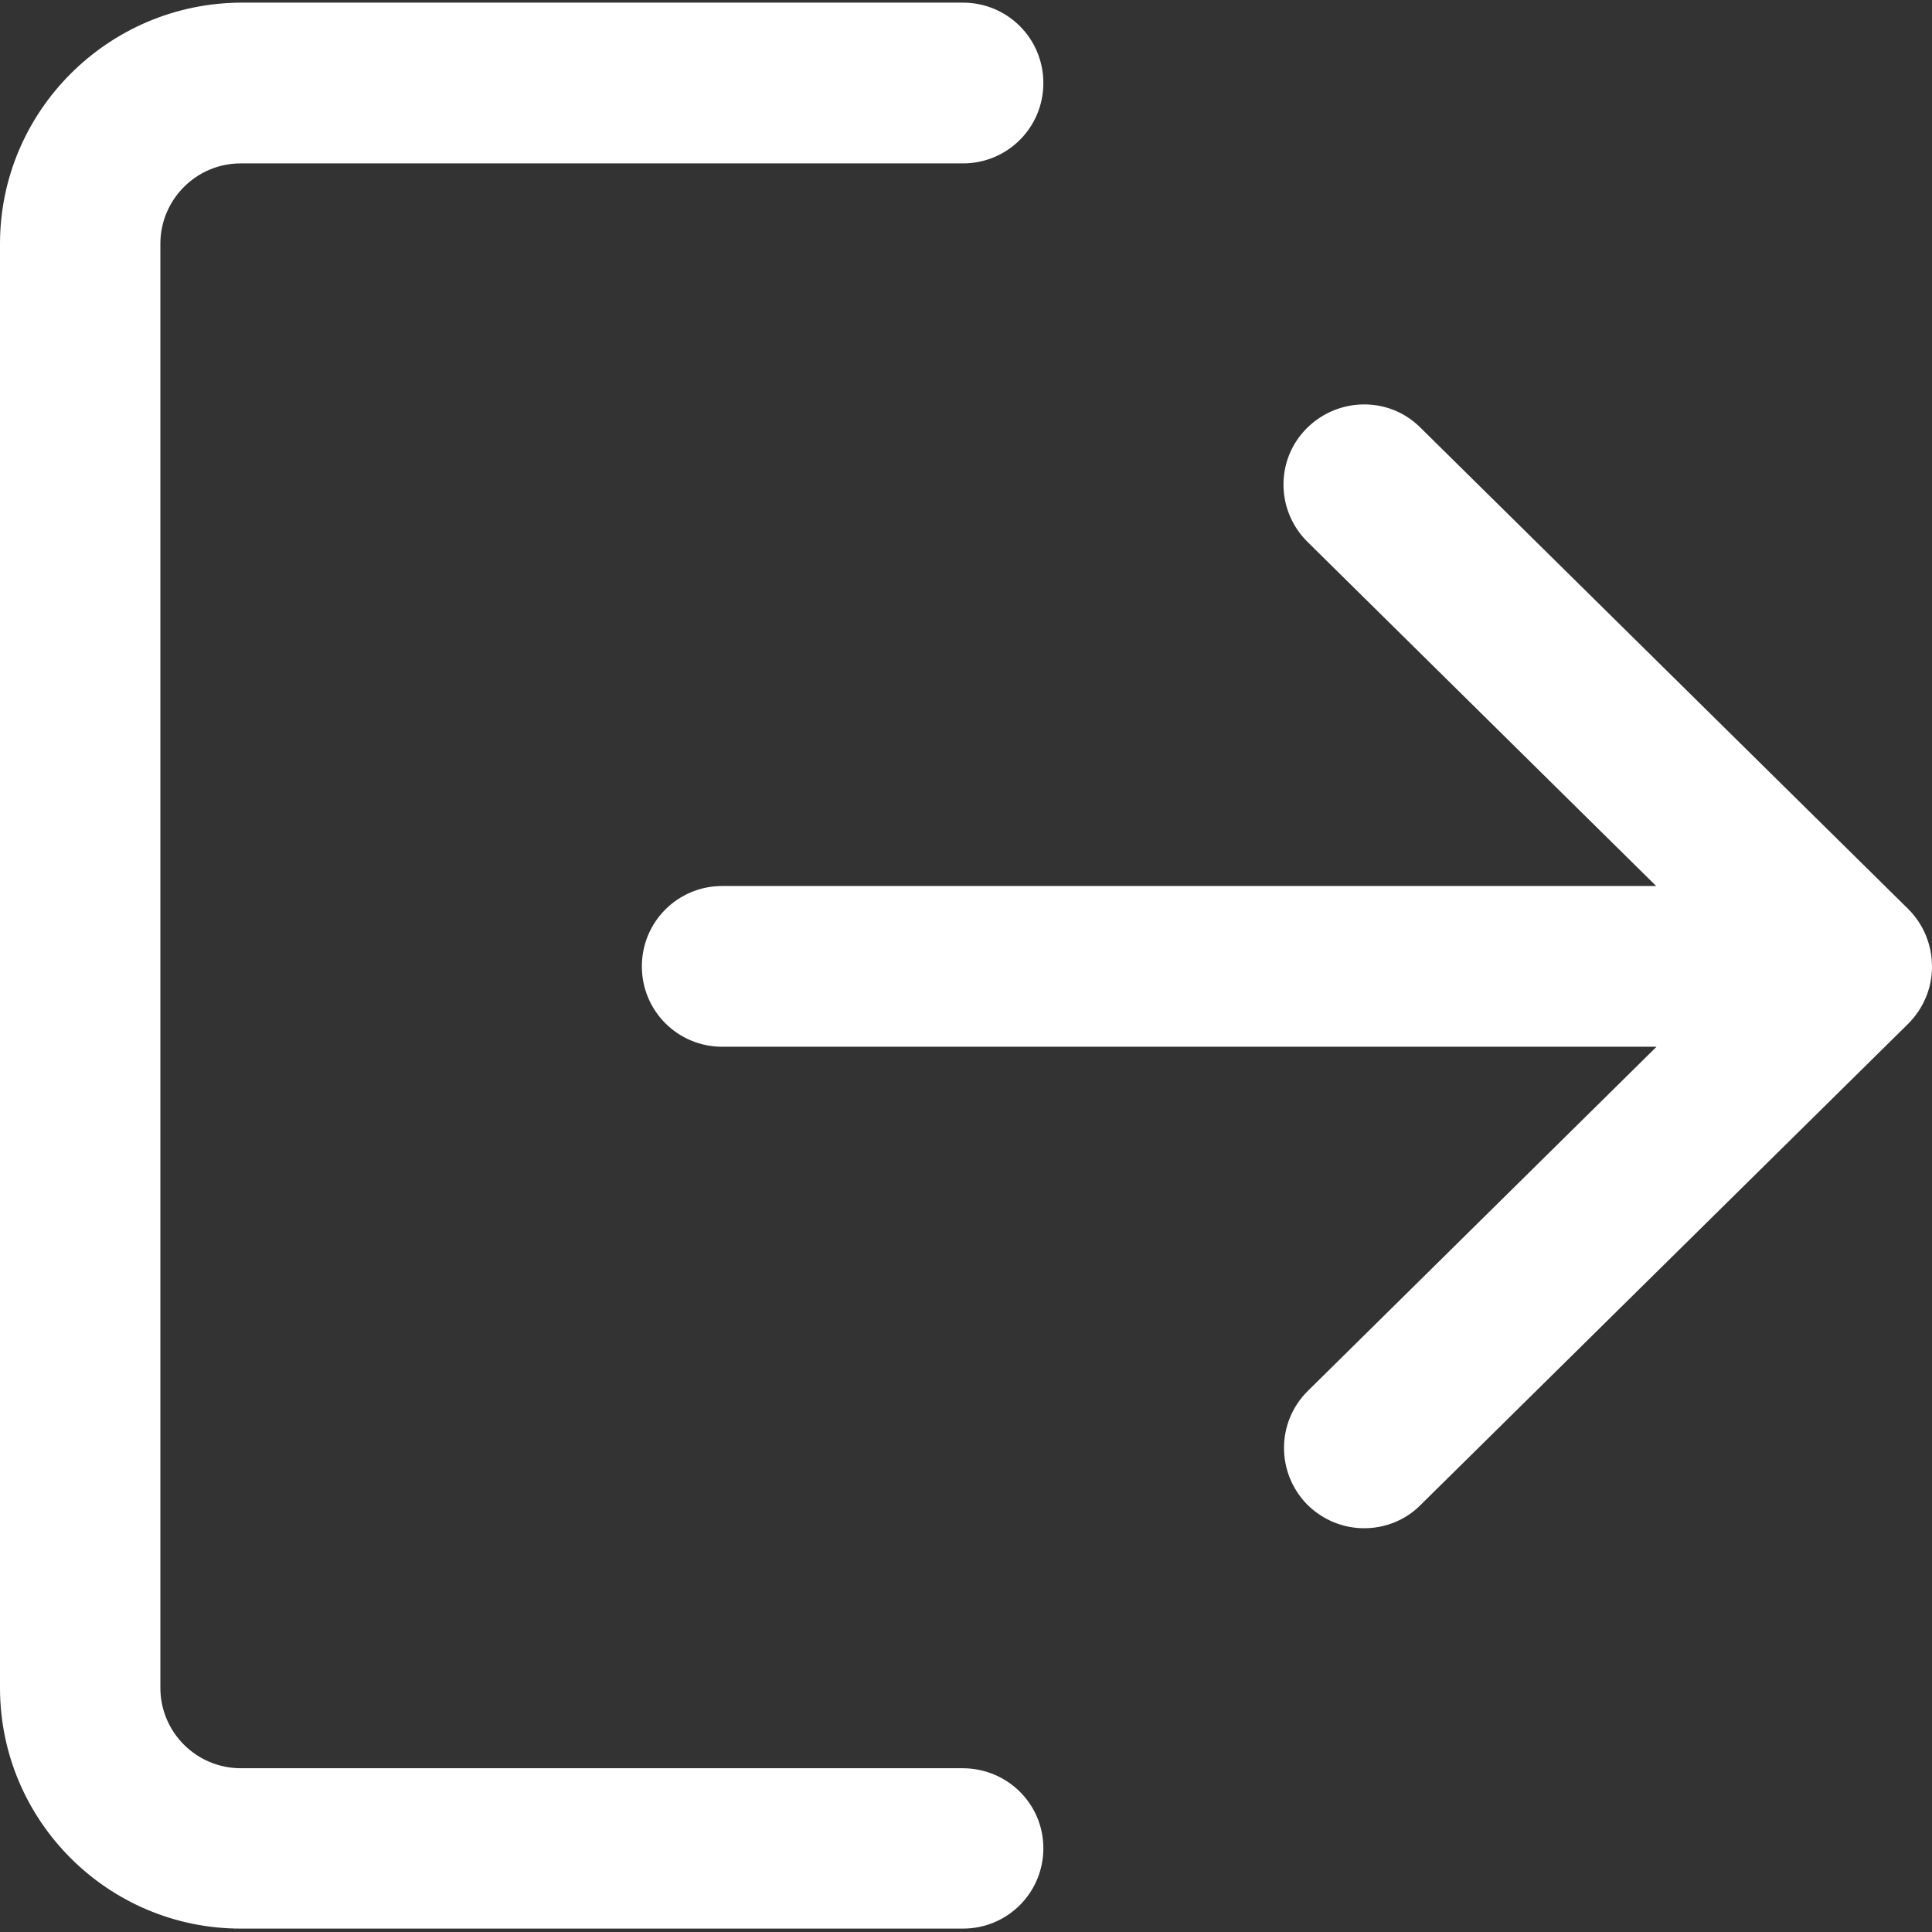
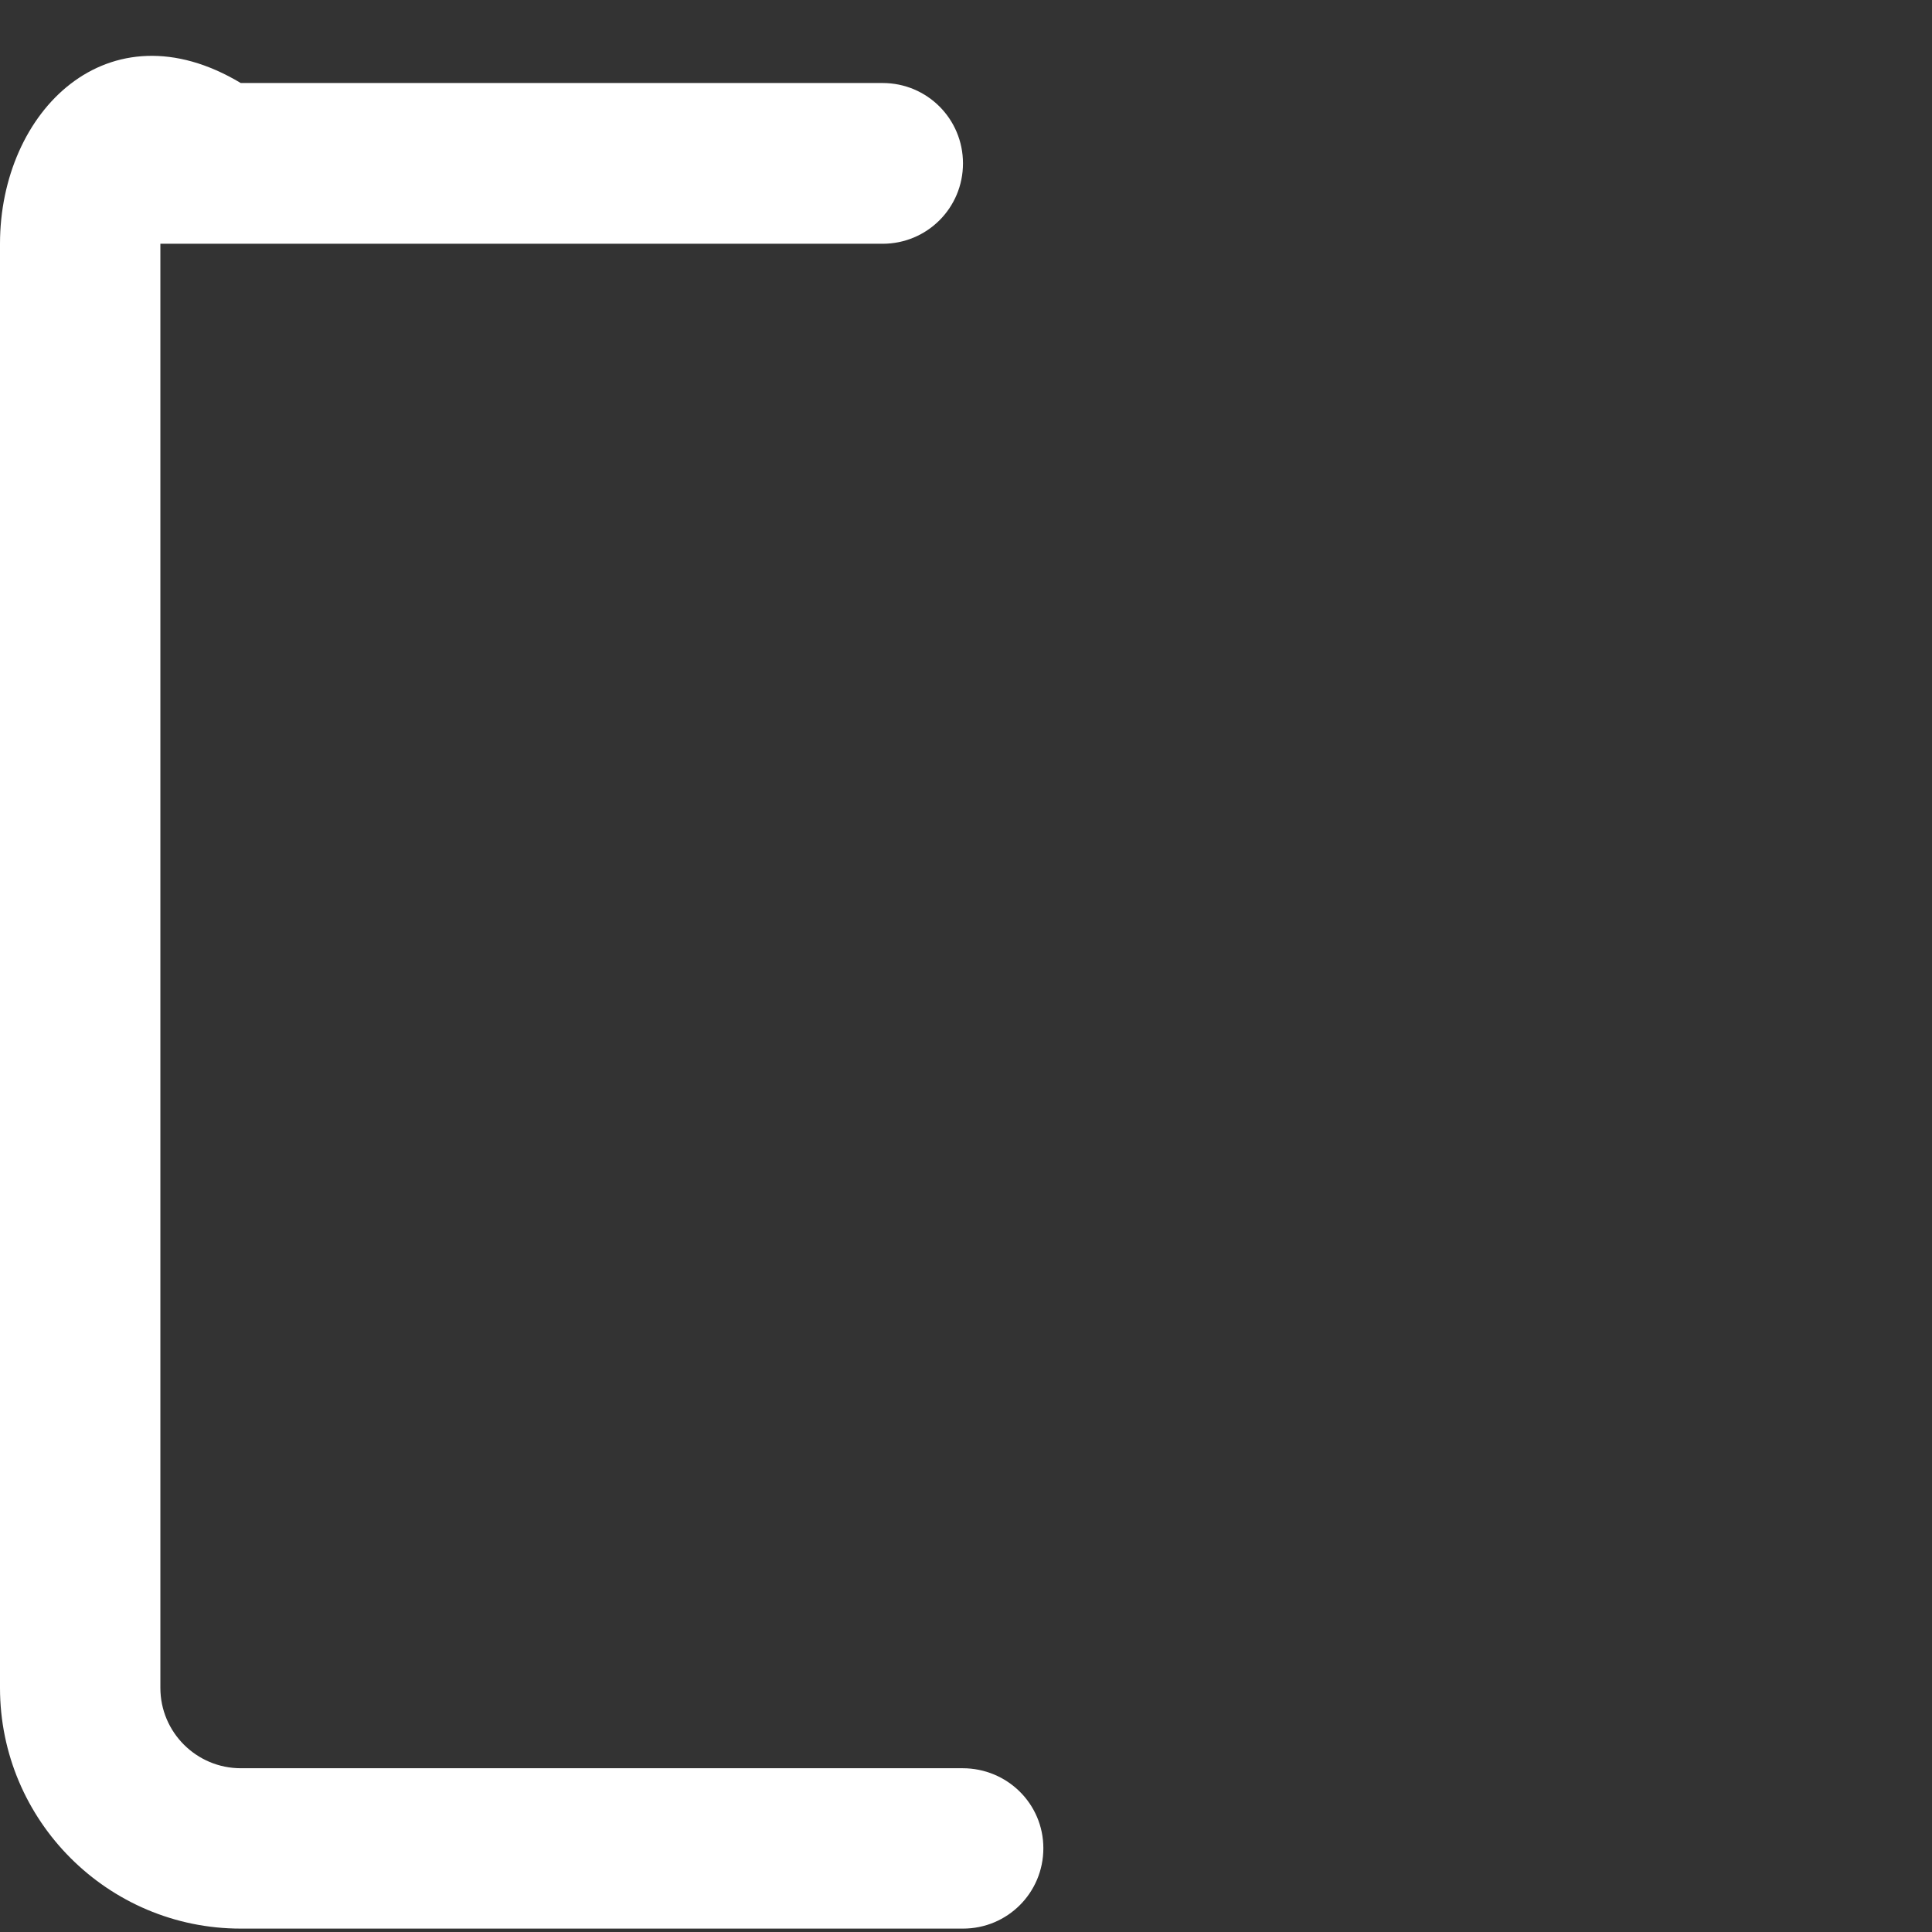
<svg xmlns="http://www.w3.org/2000/svg" version="1.1" id="Capa_1" x="0px" y="0px" viewBox="0 0 512 512" style="enable-background:new 0 0 512 512;" xml:space="preserve">
  <rect x="0" y="0" width="512" height="512" fill="#333333" stroke="none" />
  <style type="text/css">
	.st0{fill:#FFFFFF;}
</style>
  <g>
    <g>
-       <path class="st0" d="M255.1,468.6H63.8c-11.7,0-21.3-9.5-21.3-21.3V64.6c0-11.7,9.5-21.3,21.3-21.3h191.4    c11.8,0,21.3-9.5,21.3-21.3s-9.5-21.3-21.3-21.3H63.8C28.6,0.9,0,29.5,0,64.6v382.7c0,35.2,28.6,63.8,63.8,63.8h191.4    c11.8,0,21.3-9.5,21.3-21.3S266.9,468.6,255.1,468.6z" />
+       <path class="st0" d="M255.1,468.6H63.8c-11.7,0-21.3-9.5-21.3-21.3V64.6h191.4    c11.8,0,21.3-9.5,21.3-21.3s-9.5-21.3-21.3-21.3H63.8C28.6,0.9,0,29.5,0,64.6v382.7c0,35.2,28.6,63.8,63.8,63.8h191.4    c11.8,0,21.3-9.5,21.3-21.3S266.9,468.6,255.1,468.6z" />
    </g>
  </g>
  <g>
    <g>
-       <path class="st0" d="M505.7,240.9L376.4,113.3c-8.3-8.3-21.8-8.1-30.1,0.2s-8.2,21.8,0.2,30.1l92.4,91.2H191.4    c-11.8,0-21.3,9.5-21.3,21.3c0,11.8,9.5,21.3,21.3,21.3h247.6l-92.4,91.2c-8.4,8.3-8.4,21.7-0.2,30.1c4.2,4.2,9.7,6.3,15.1,6.3    c5.4,0,10.8-2,14.9-6.1l129.3-127.6c4-4,6.3-9.4,6.3-15.1C512,250.3,509.7,244.9,505.7,240.9z" />
-     </g>
+       </g>
  </g>
</svg>